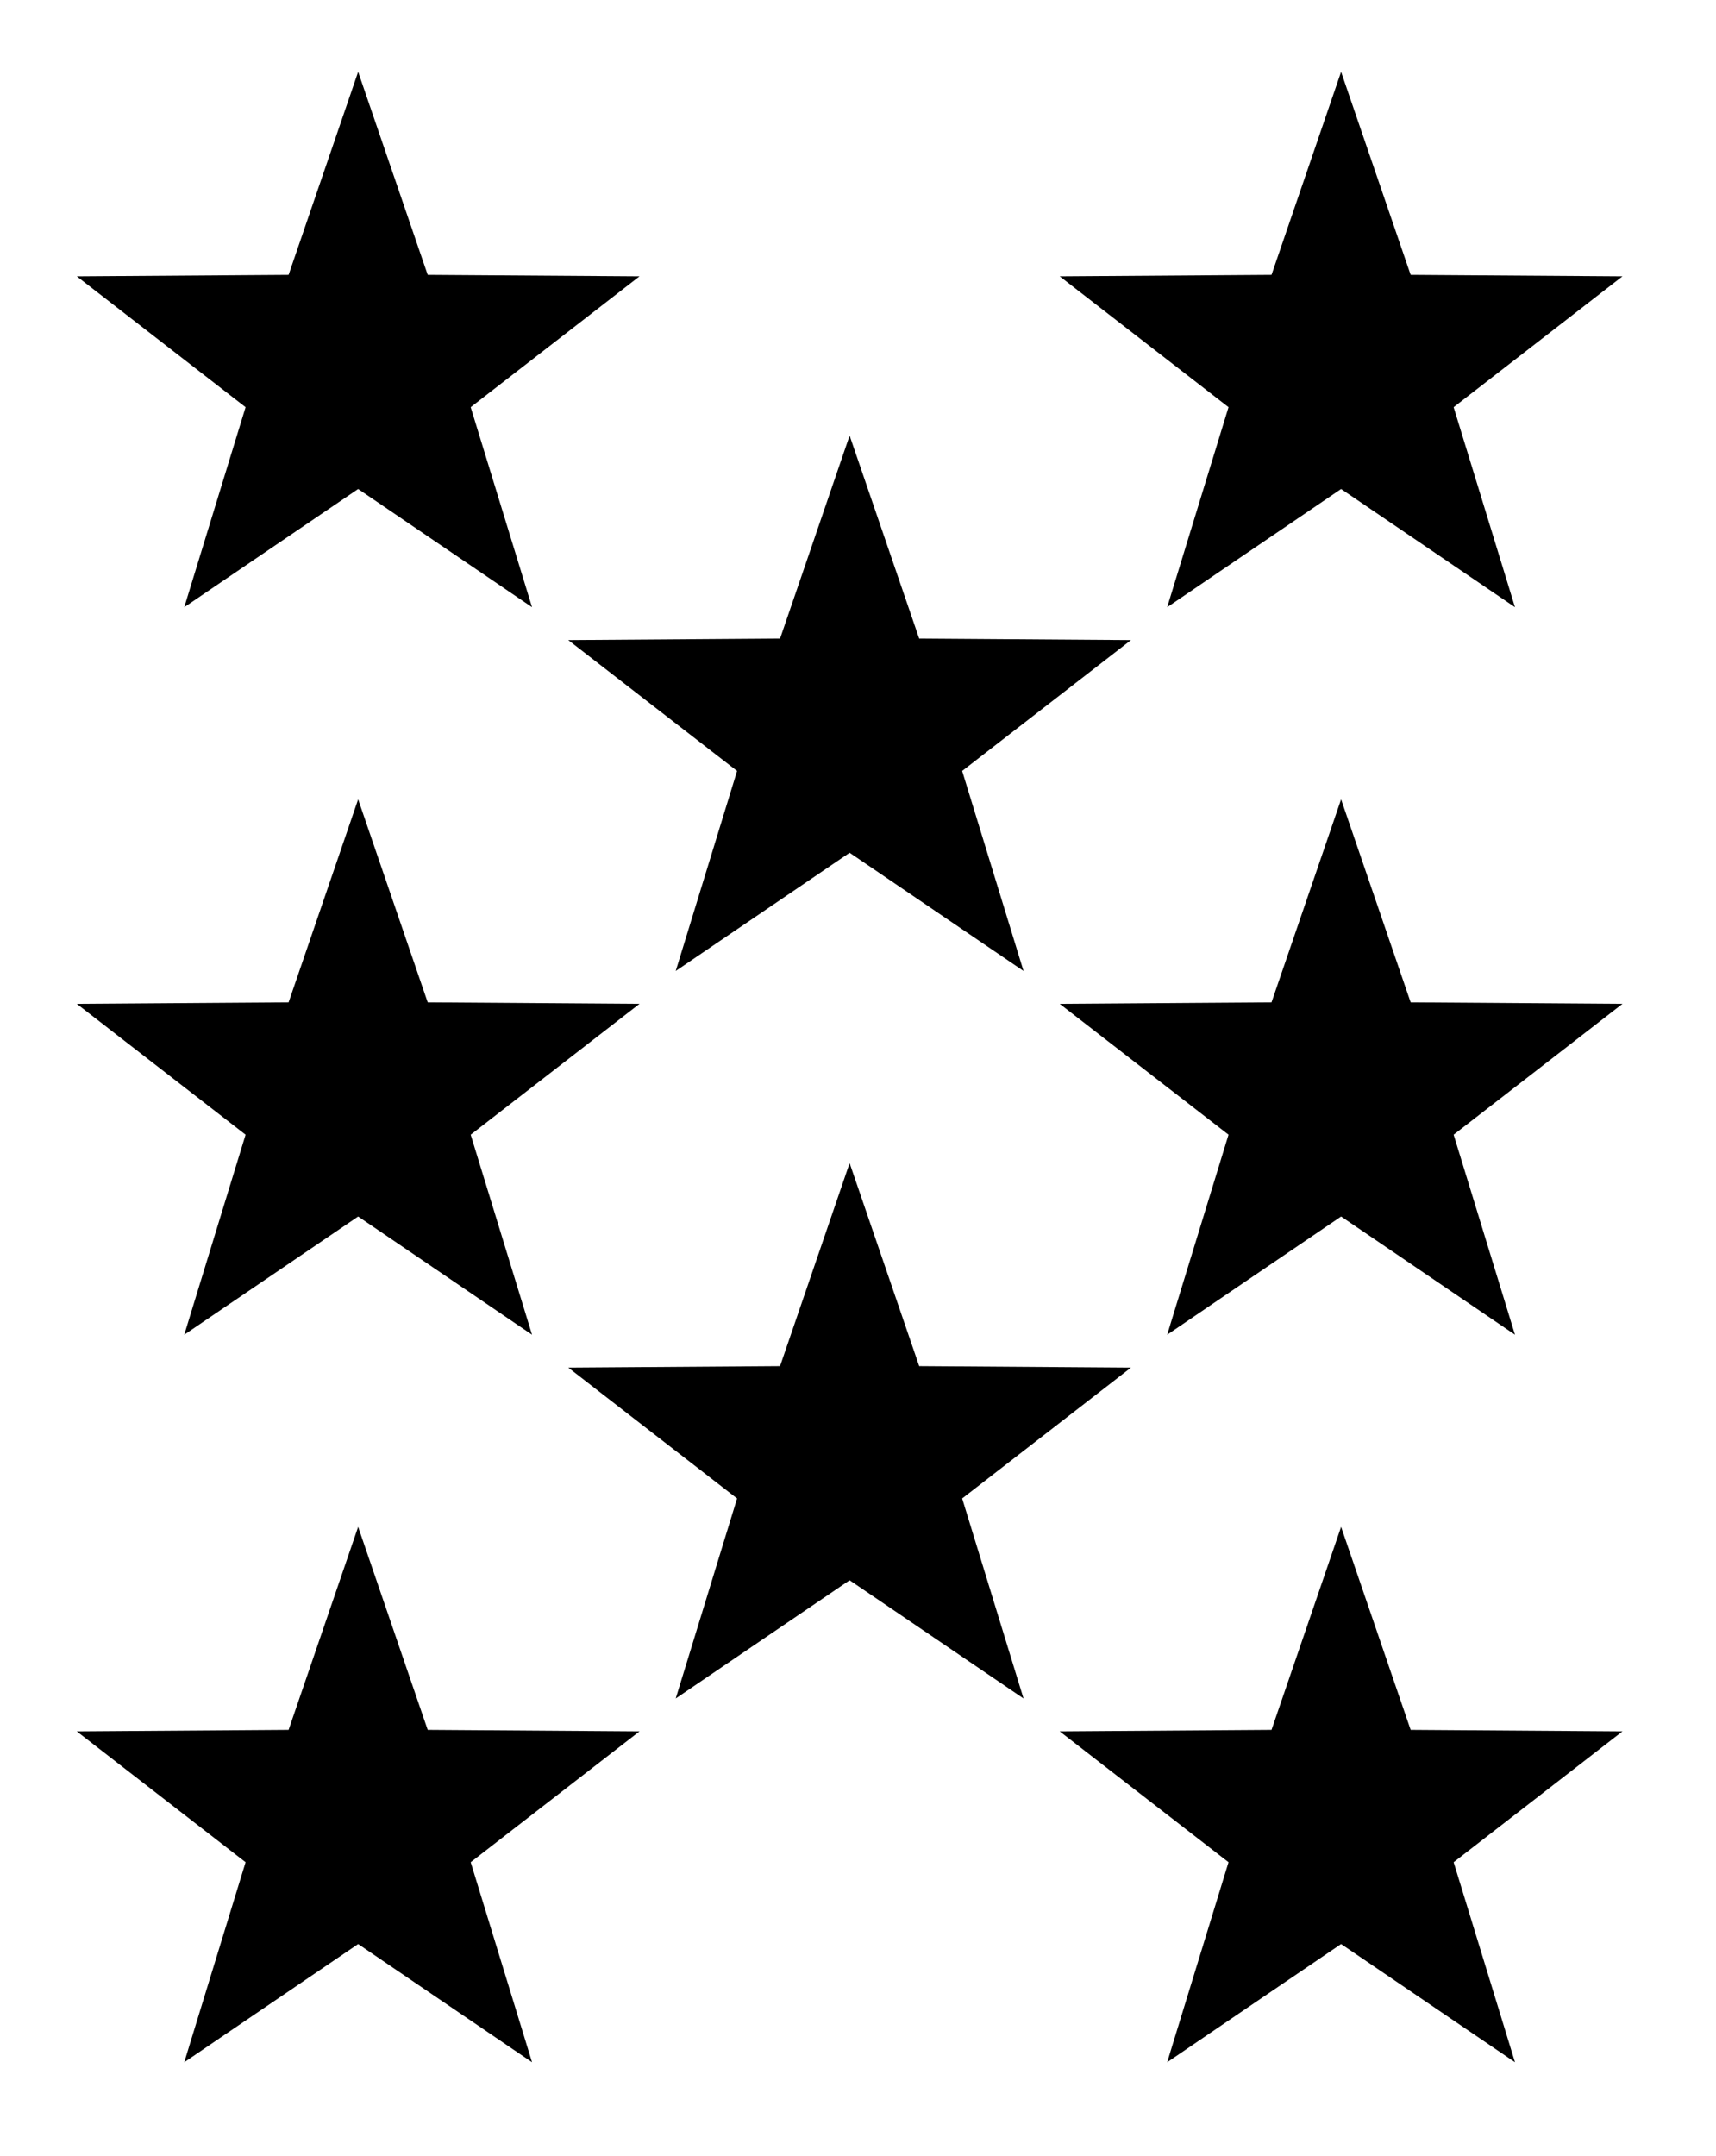
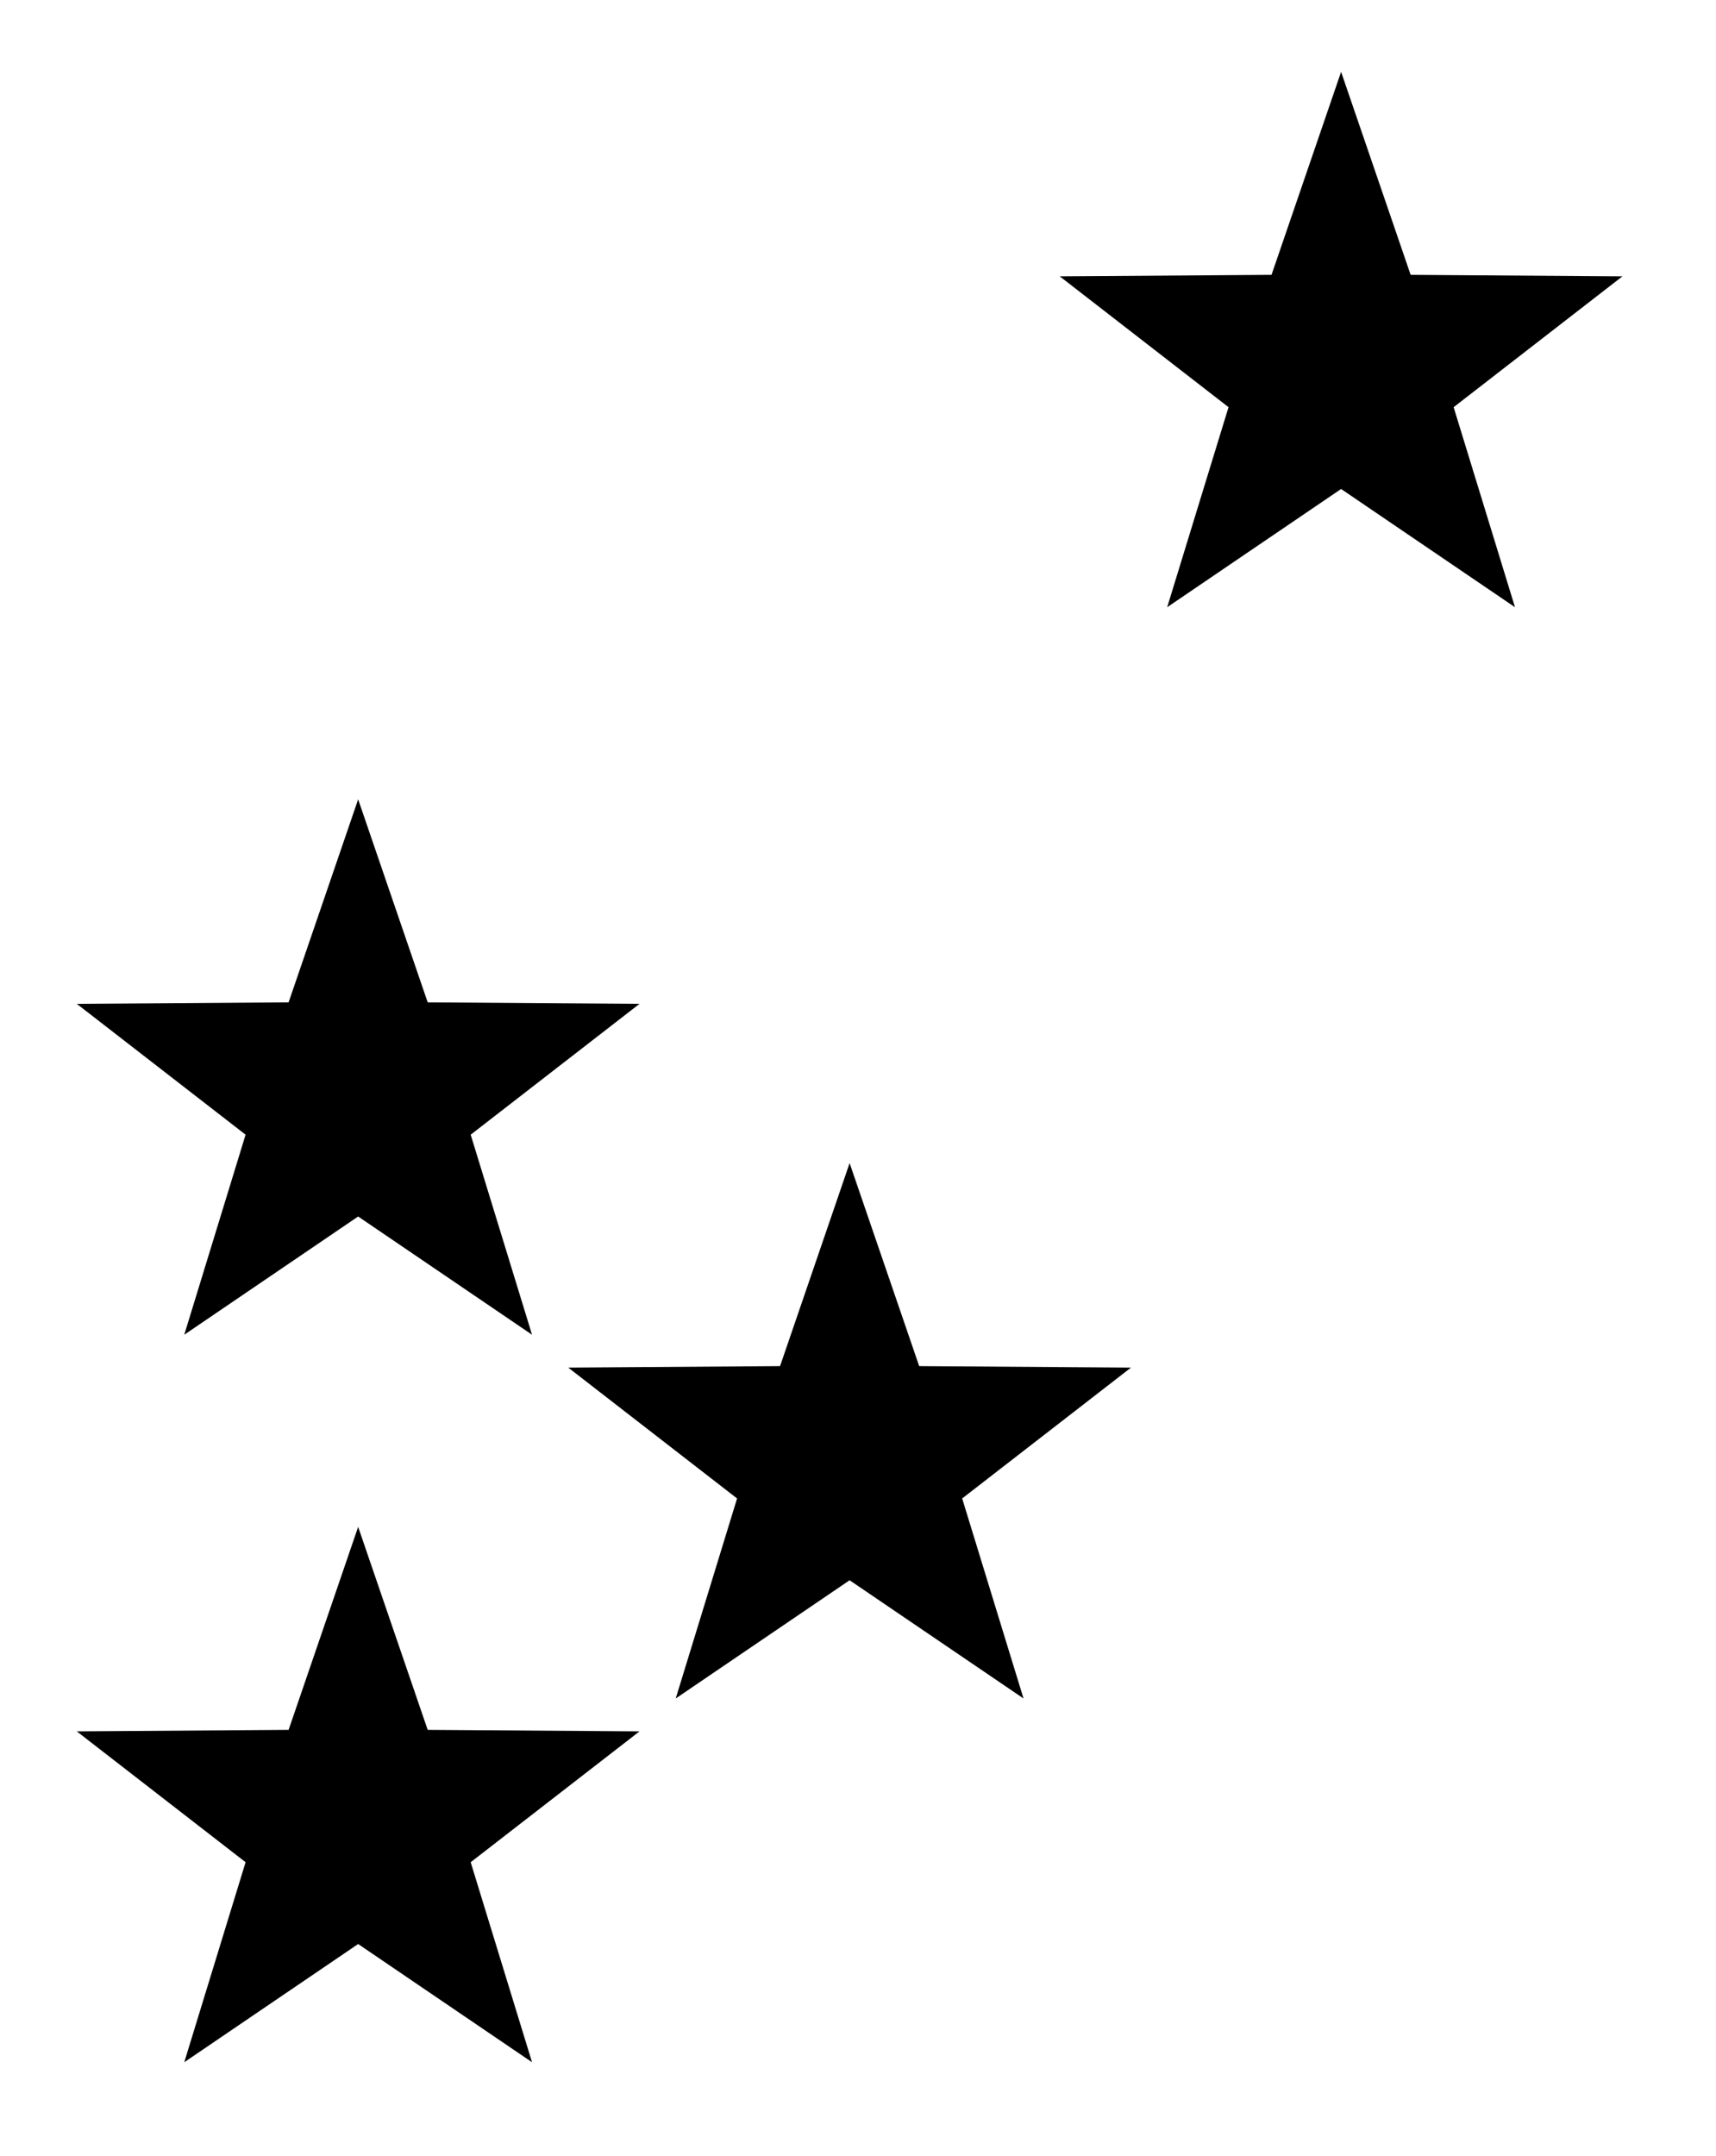
<svg xmlns="http://www.w3.org/2000/svg" id="Layer_1" data-name="Layer 1" viewBox="0 0 711.8 894.07">
  <title>Morcos KeyArtboard 6</title>
-   <polygon points="352.42 180.63 381.28 264.8 469.14 265.42 399.11 319.69 424.56 402.63 352.42 353.61 280.29 402.63 305.74 319.69 235.71 265.42 323.57 264.8 352.42 180.63" />
-   <polygon points="148.56 29.79 177.41 113.97 265.27 114.58 195.24 168.85 220.69 251.79 148.56 202.77 76.43 251.79 101.87 168.85 31.85 114.58 119.71 113.97 148.56 29.79" />
  <polygon points="556.29 29.79 585.14 113.97 673 114.58 602.97 168.85 628.42 251.79 556.29 202.77 484.15 251.79 509.6 168.85 439.57 114.58 527.43 113.97 556.29 29.79" />
  <polygon points="352.42 482.3 381.28 566.48 469.14 567.1 399.11 621.36 424.56 704.3 352.42 655.28 280.29 704.3 305.74 621.36 235.71 567.1 323.57 566.48 352.42 482.3" />
  <polygon points="148.56 331.46 177.41 415.64 265.27 416.26 195.24 470.52 220.69 553.47 148.56 504.44 76.43 553.47 101.87 470.52 31.85 416.26 119.71 415.64 148.56 331.46" />
-   <polygon points="556.29 331.46 585.14 415.64 673 416.26 602.97 470.52 628.42 553.47 556.29 504.44 484.15 553.47 509.6 470.52 439.57 416.26 527.43 415.64 556.29 331.46" />
  <polygon points="148.56 633.14 177.41 717.32 265.27 717.94 195.24 772.2 220.69 855.14 148.56 806.12 76.43 855.14 101.87 772.2 31.85 717.94 119.71 717.32 148.56 633.14" />
-   <polygon points="556.29 633.14 585.14 717.32 673 717.94 602.97 772.2 628.42 855.14 556.29 806.12 484.15 855.14 509.6 772.2 439.57 717.94 527.43 717.32 556.29 633.14" />
</svg>